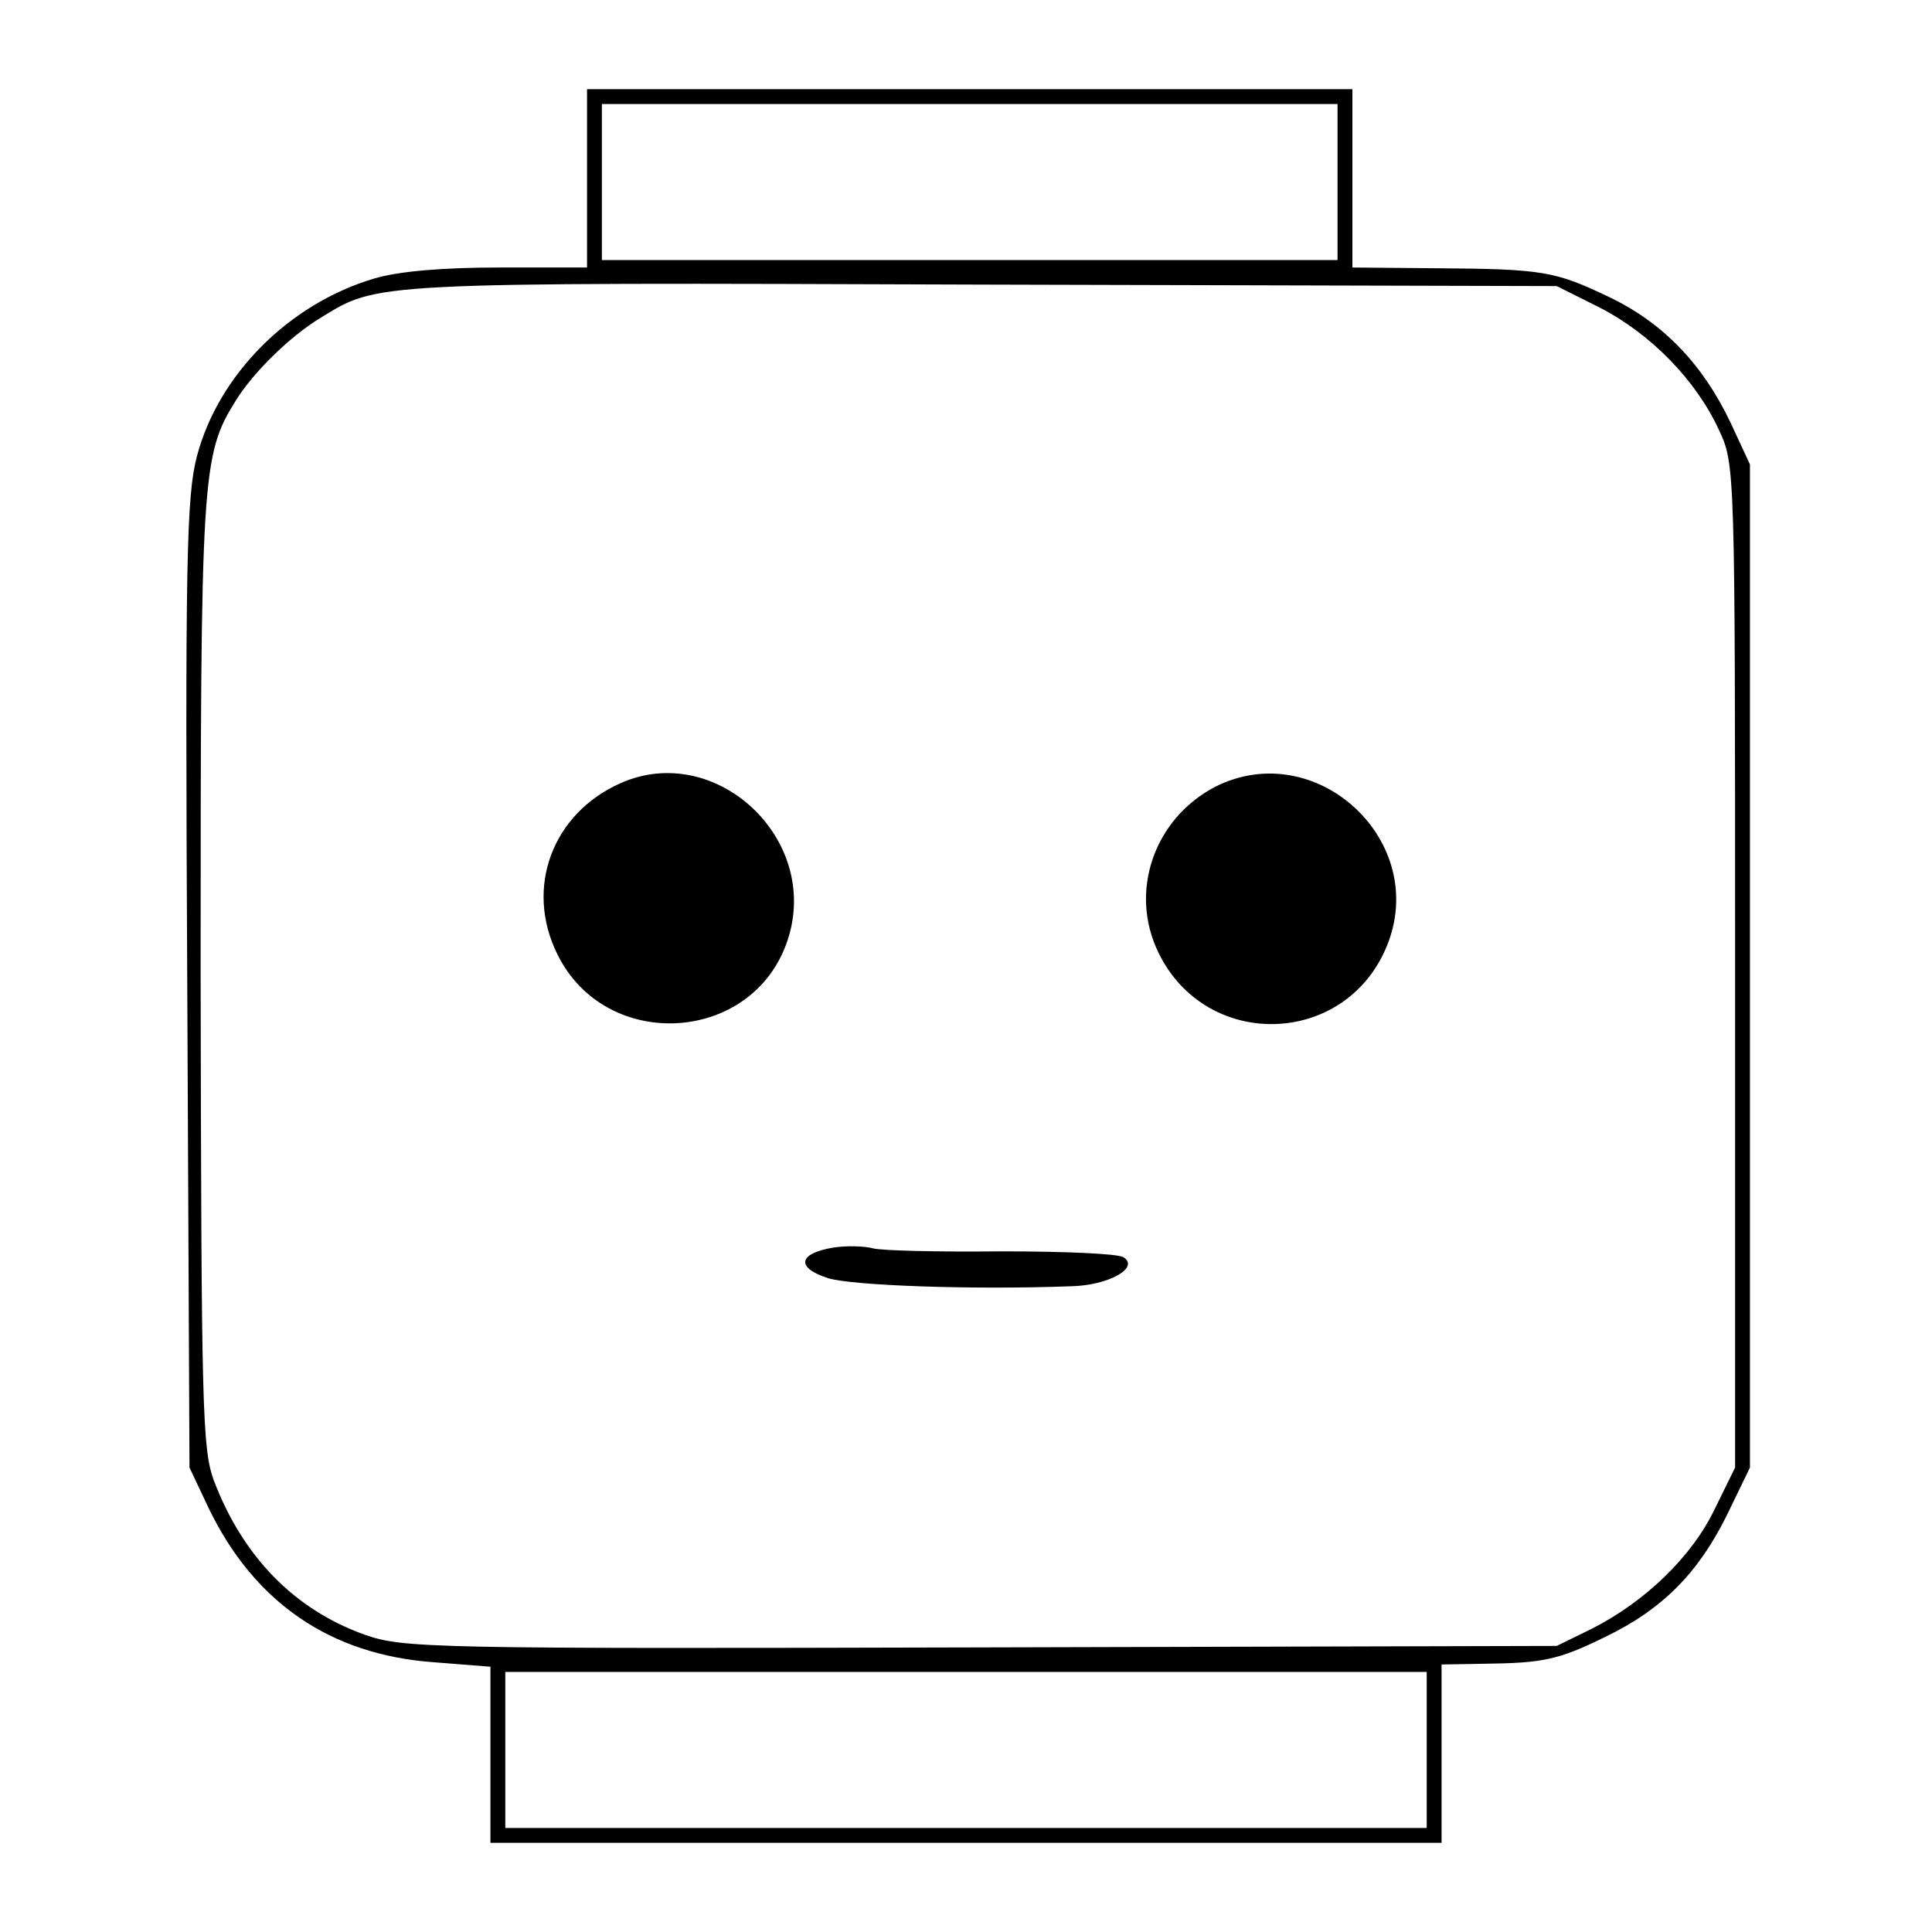
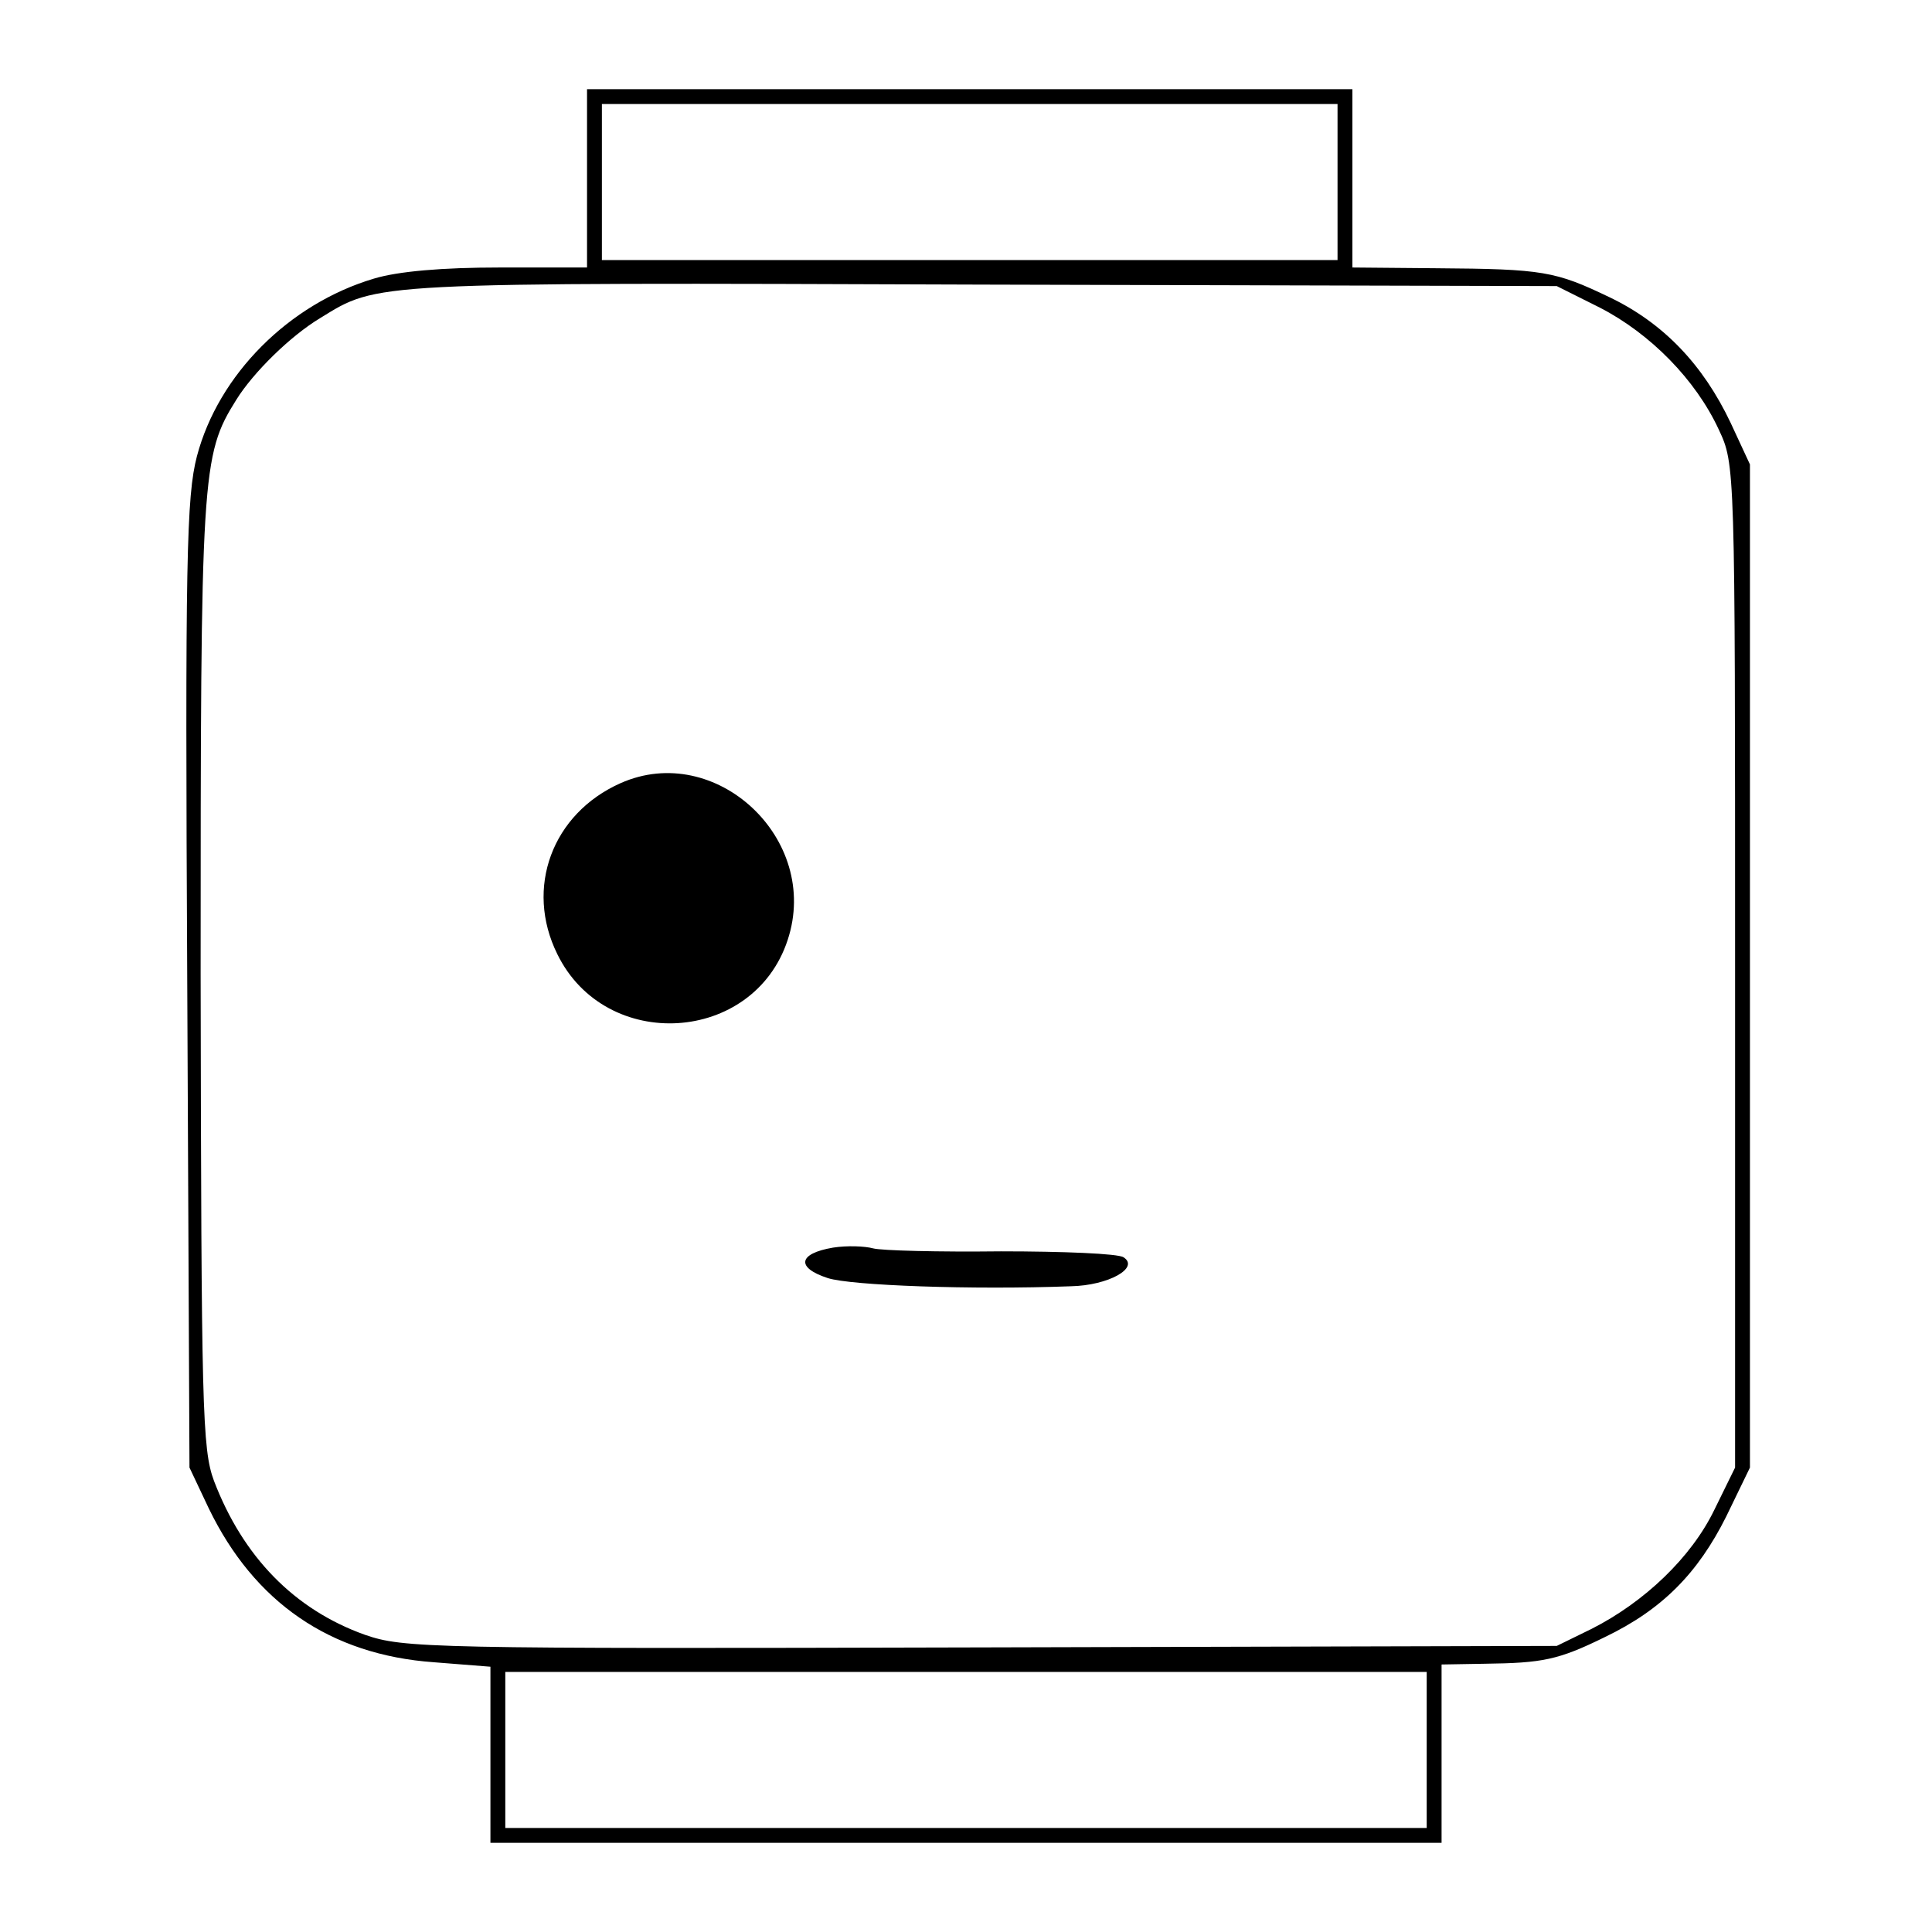
<svg xmlns="http://www.w3.org/2000/svg" version="1.0" width="260pt" height="260pt" viewBox="0 0 260 260" preserveAspectRatio="xMidYMid meet">
  <g transform="translate(0,260) scale(0.1,-0.1)" fill="#000000" stroke="none">
-     <path d="M790 2360 l0 -120 -118 0 c-76 0 -136 -5 -169 -15 -114 -34 -209 -129 -238 -239 -14 -54 -16 -138 -13 -711 l3 -650 26 -55 c61 -126 163 -197 303 -207 l76 -6 0 -118 0 -119 640 0 640 0 0 120 0 120 58 1 c78 1 99 5 162 36 77 37 125 86 163 162 l32 66 0 675 0 675 -26 56 c-37 78 -90 134 -163 169 -73 35 -89 38 -233 39 l-113 1 0 120 0 120 -515 0 -515 0 0 -120z m1010 -5 l0 -105 -495 0 -495 0 0 105 0 105 495 0 495 0 0 -105z m353 -169 c68 -35 129 -97 160 -164 22 -47 22 -47 22 -722 l0 -675 -28 -57 c-31 -64 -94 -124 -165 -160 l-47 -23 -775 -2 c-743 -2 -777 -1 -829 17 -95 34 -164 105 -203 207 -16 43 -17 98 -18 682 0 676 1 698 48 773 23 37 73 86 113 110 78 48 63 48 889 45 l775 -2 58 -29z m-233 -1941 l0 -105 -620 0 -620 0 0 105 0 105 620 0 620 0 0 -105z" />
+     <path d="M790 2360 l0 -120 -118 0 c-76 0 -136 -5 -169 -15 -114 -34 -209 -129 -238 -239 -14 -54 -16 -138 -13 -711 l3 -650 26 -55 c61 -126 163 -197 303 -207 l76 -6 0 -118 0 -119 640 0 640 0 0 120 0 120 58 1 c78 1 99 5 162 36 77 37 125 86 163 162 l32 66 0 675 0 675 -26 56 c-37 78 -90 134 -163 169 -73 35 -89 38 -233 39 l-113 1 0 120 0 120 -515 0 -515 0 0 -120z m1010 -5 l0 -105 -495 0 -495 0 0 105 0 105 495 0 495 0 0 -105z m353 -169 c68 -35 129 -97 160 -164 22 -47 22 -47 22 -722 l0 -675 -28 -57 c-31 -64 -94 -124 -165 -160 l-47 -23 -775 -2 c-743 -2 -777 -1 -829 17 -95 34 -164 105 -203 207 -16 43 -17 98 -18 682 0 676 1 698 48 773 23 37 73 86 113 110 78 48 63 48 889 45 l775 -2 58 -29m-233 -1941 l0 -105 -620 0 -620 0 0 105 0 105 620 0 620 0 0 -105z" />
    <path d="M835 1546 c-92 -41 -129 -141 -85 -230 65 -133 264 -121 310 19 45 136 -97 268 -225 211z" />
-     <path d="M1635 1541 c-82 -43 -116 -141 -76 -223 64 -132 251 -127 307 8 59 142 -95 284 -231 215z" />
    <path d="M1121 921 c-47 -8 -50 -27 -7 -41 31 -10 194 -16 327 -11 51 1 93 25 71 39 -7 5 -82 8 -165 8 -84 -1 -161 1 -172 4 -11 3 -35 4 -54 1z" />
  </g>
</svg>